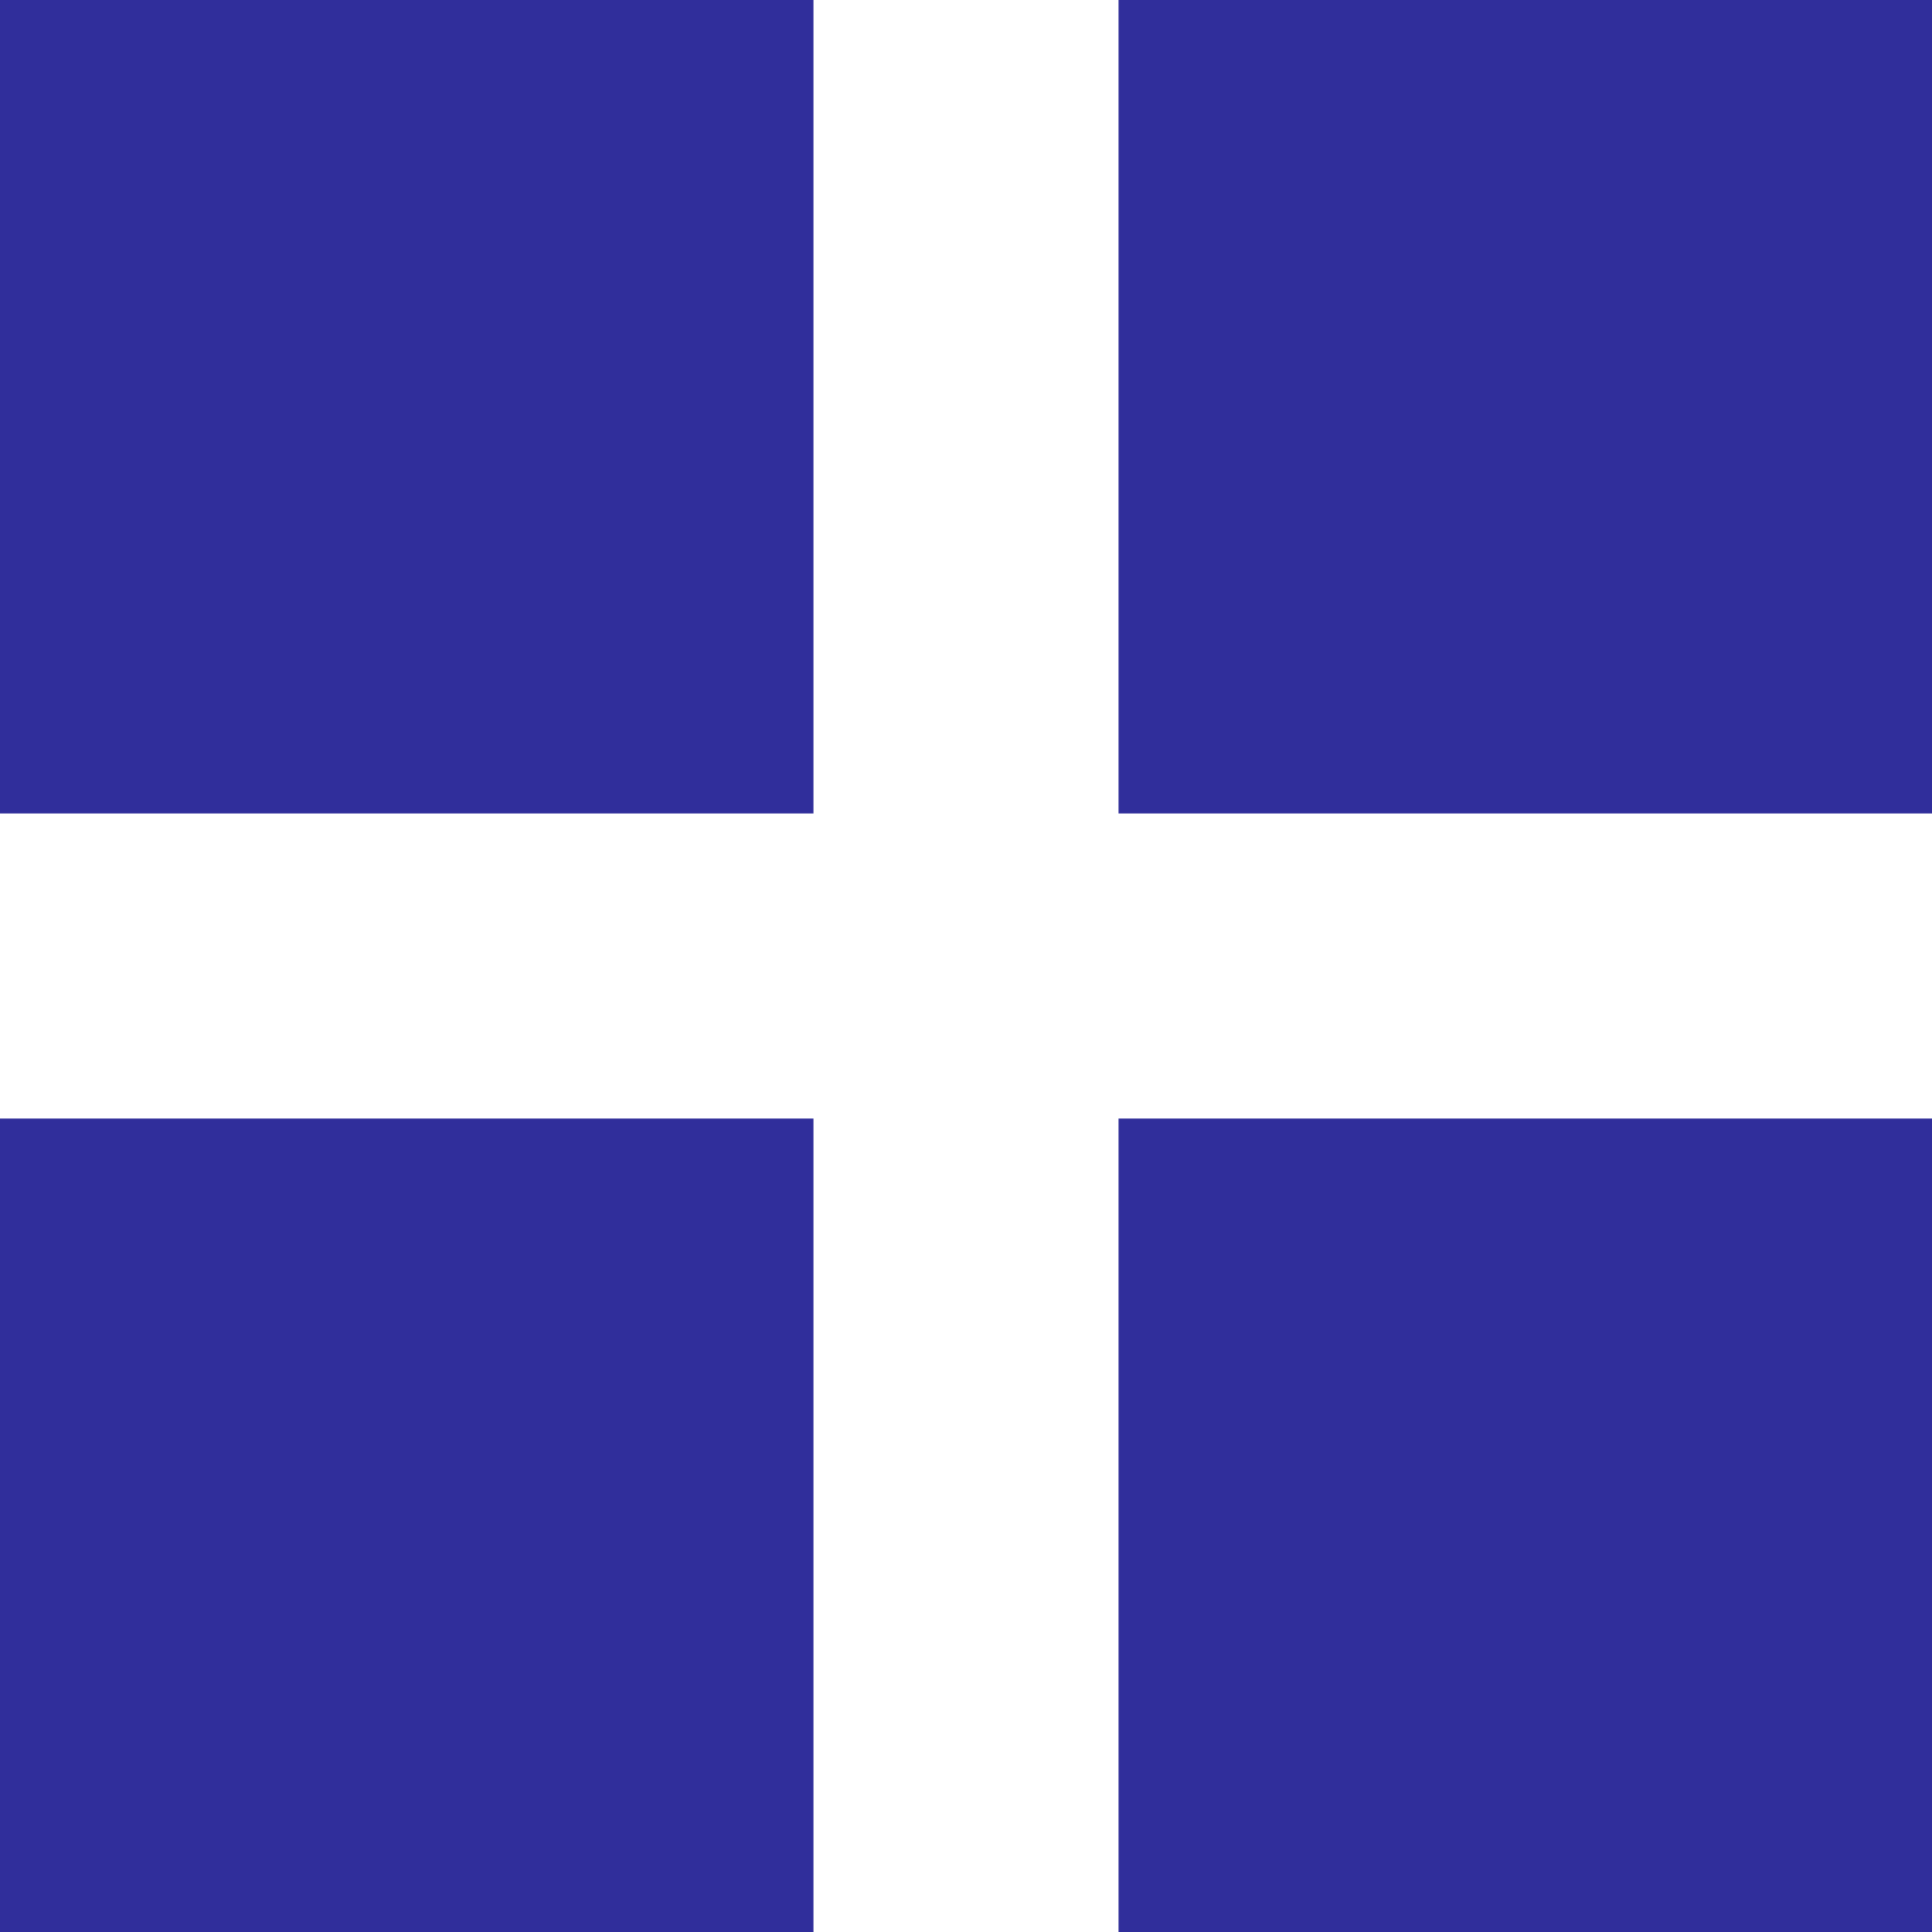
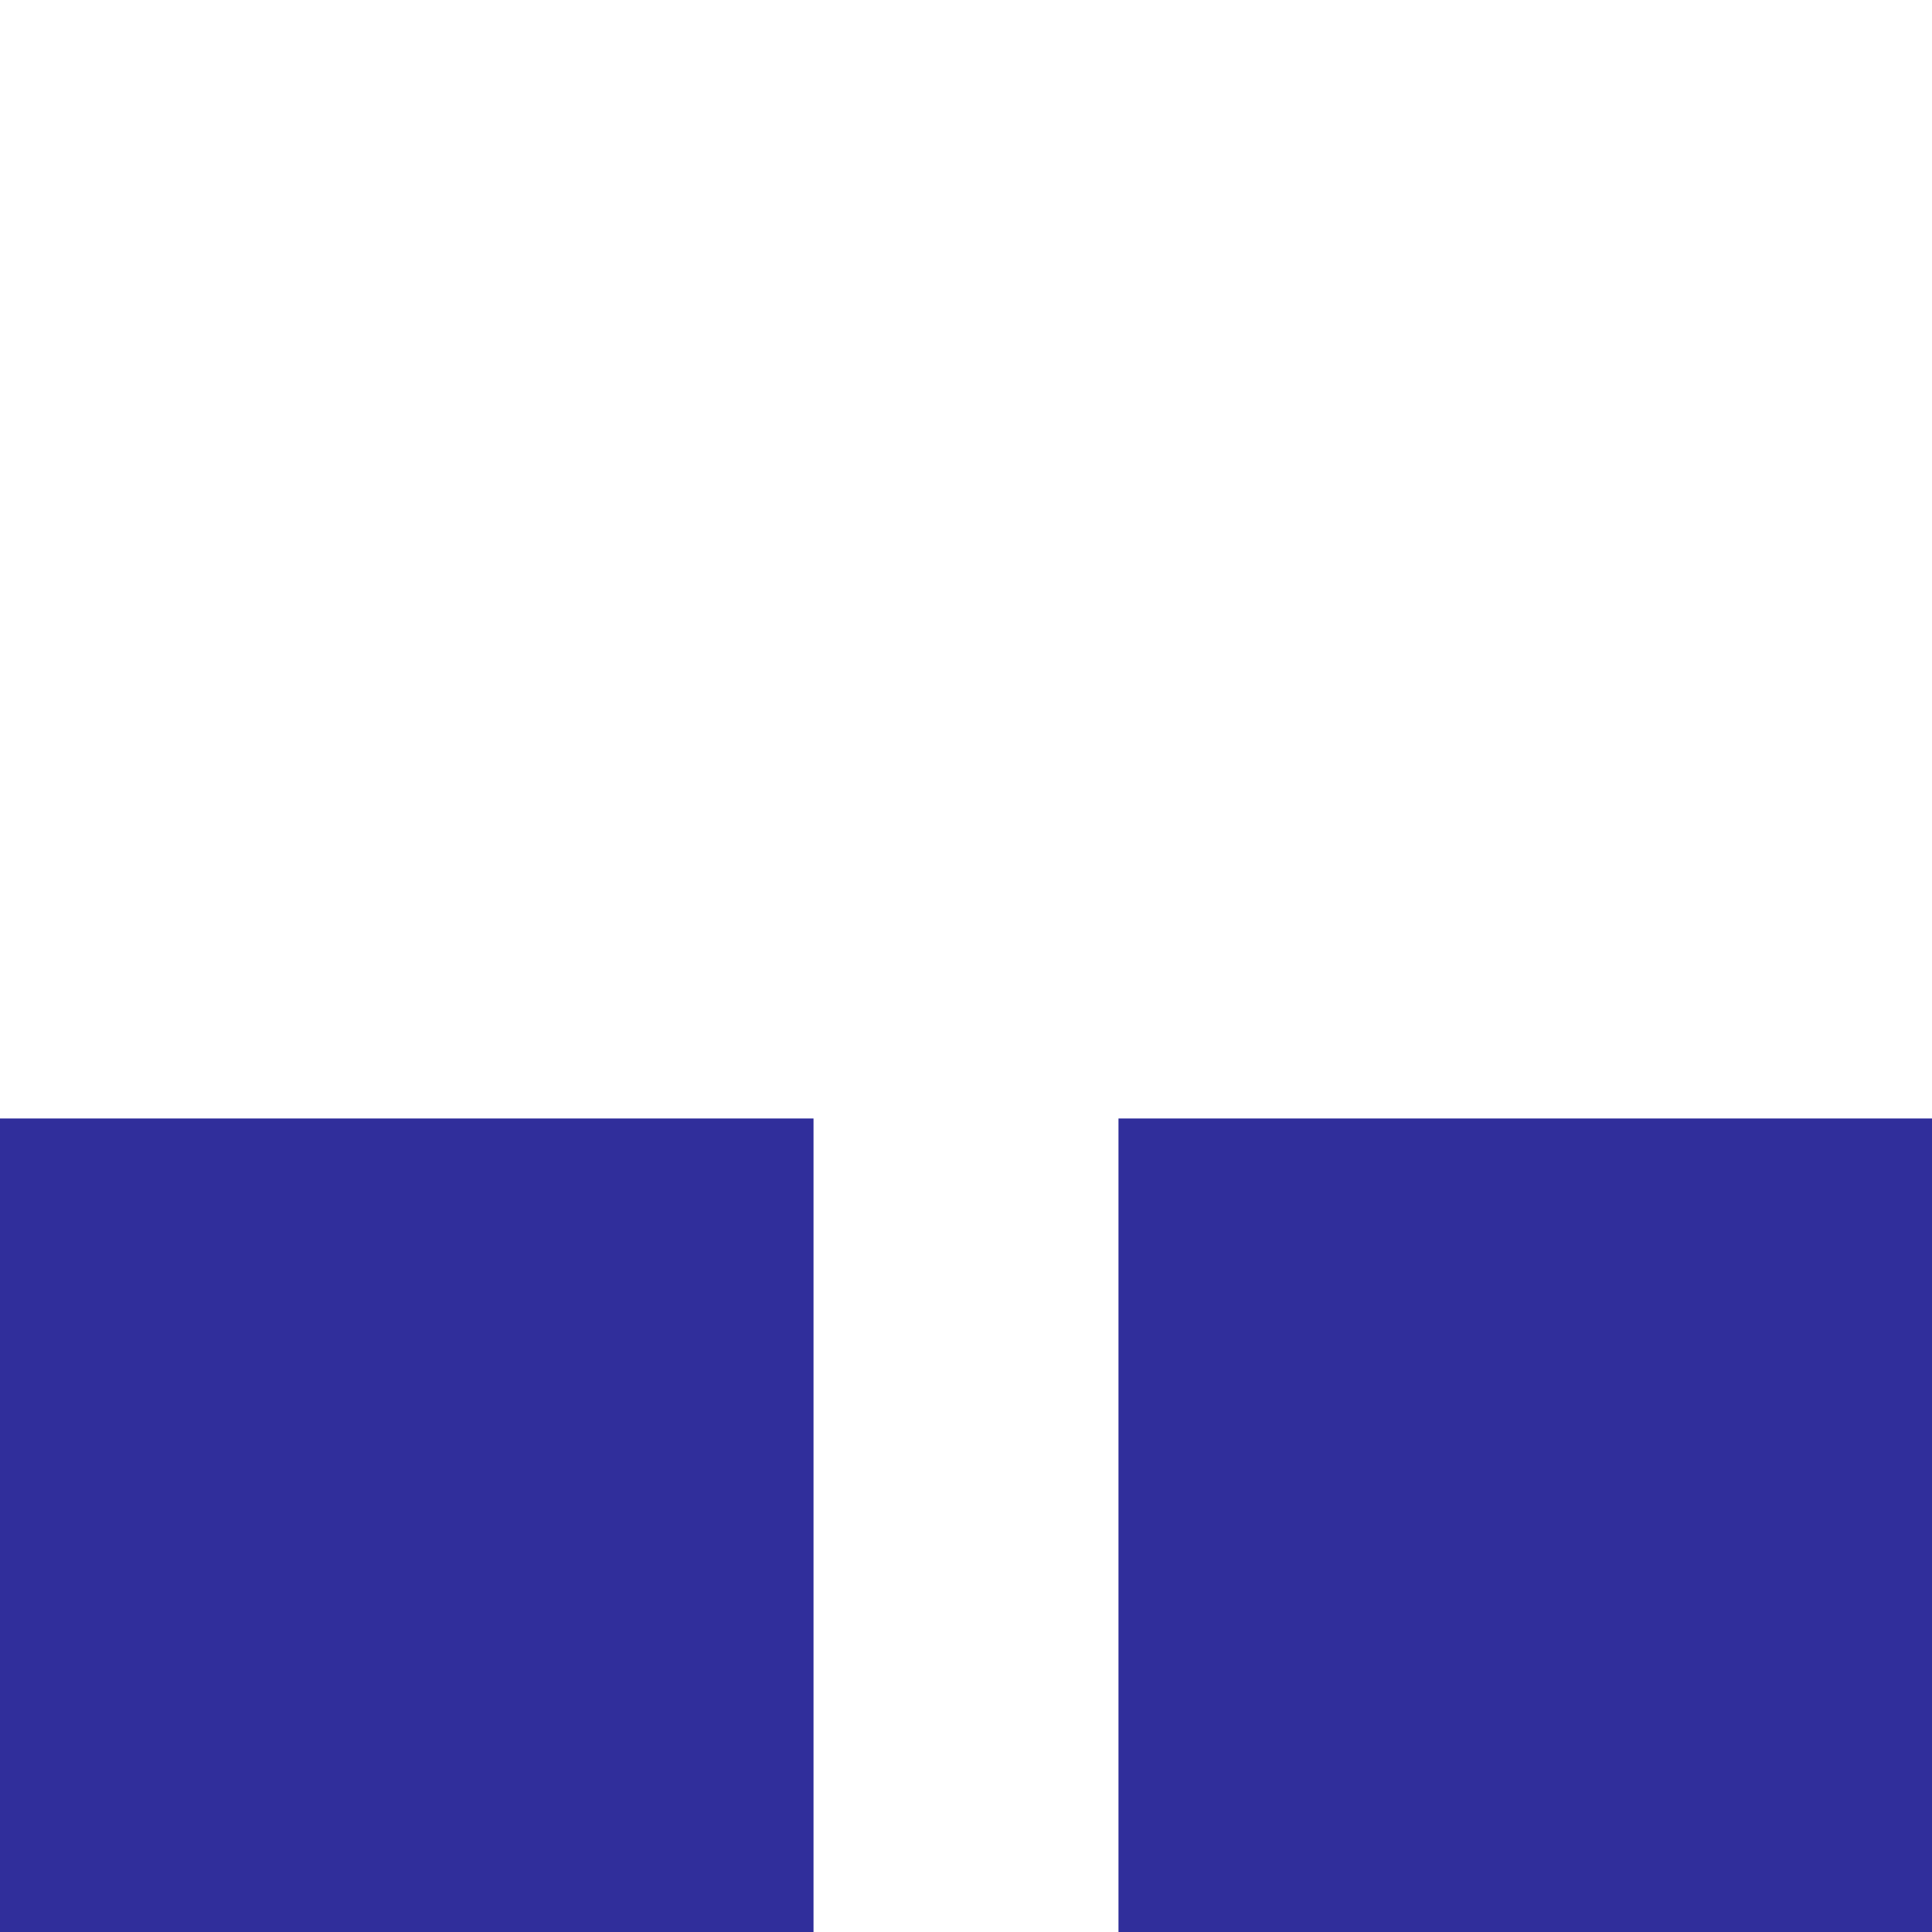
<svg xmlns="http://www.w3.org/2000/svg" width="19" height="19" viewBox="0 0 19 19" fill="none">
-   <rect width="8" height="8" fill="#302E9B" />
-   <rect x="11" width="8" height="8" fill="#302E9B" />
  <rect x="11" y="11" width="8" height="8" fill="#302E9B" />
  <rect y="11" width="8" height="8" fill="#302E9B" />
</svg>